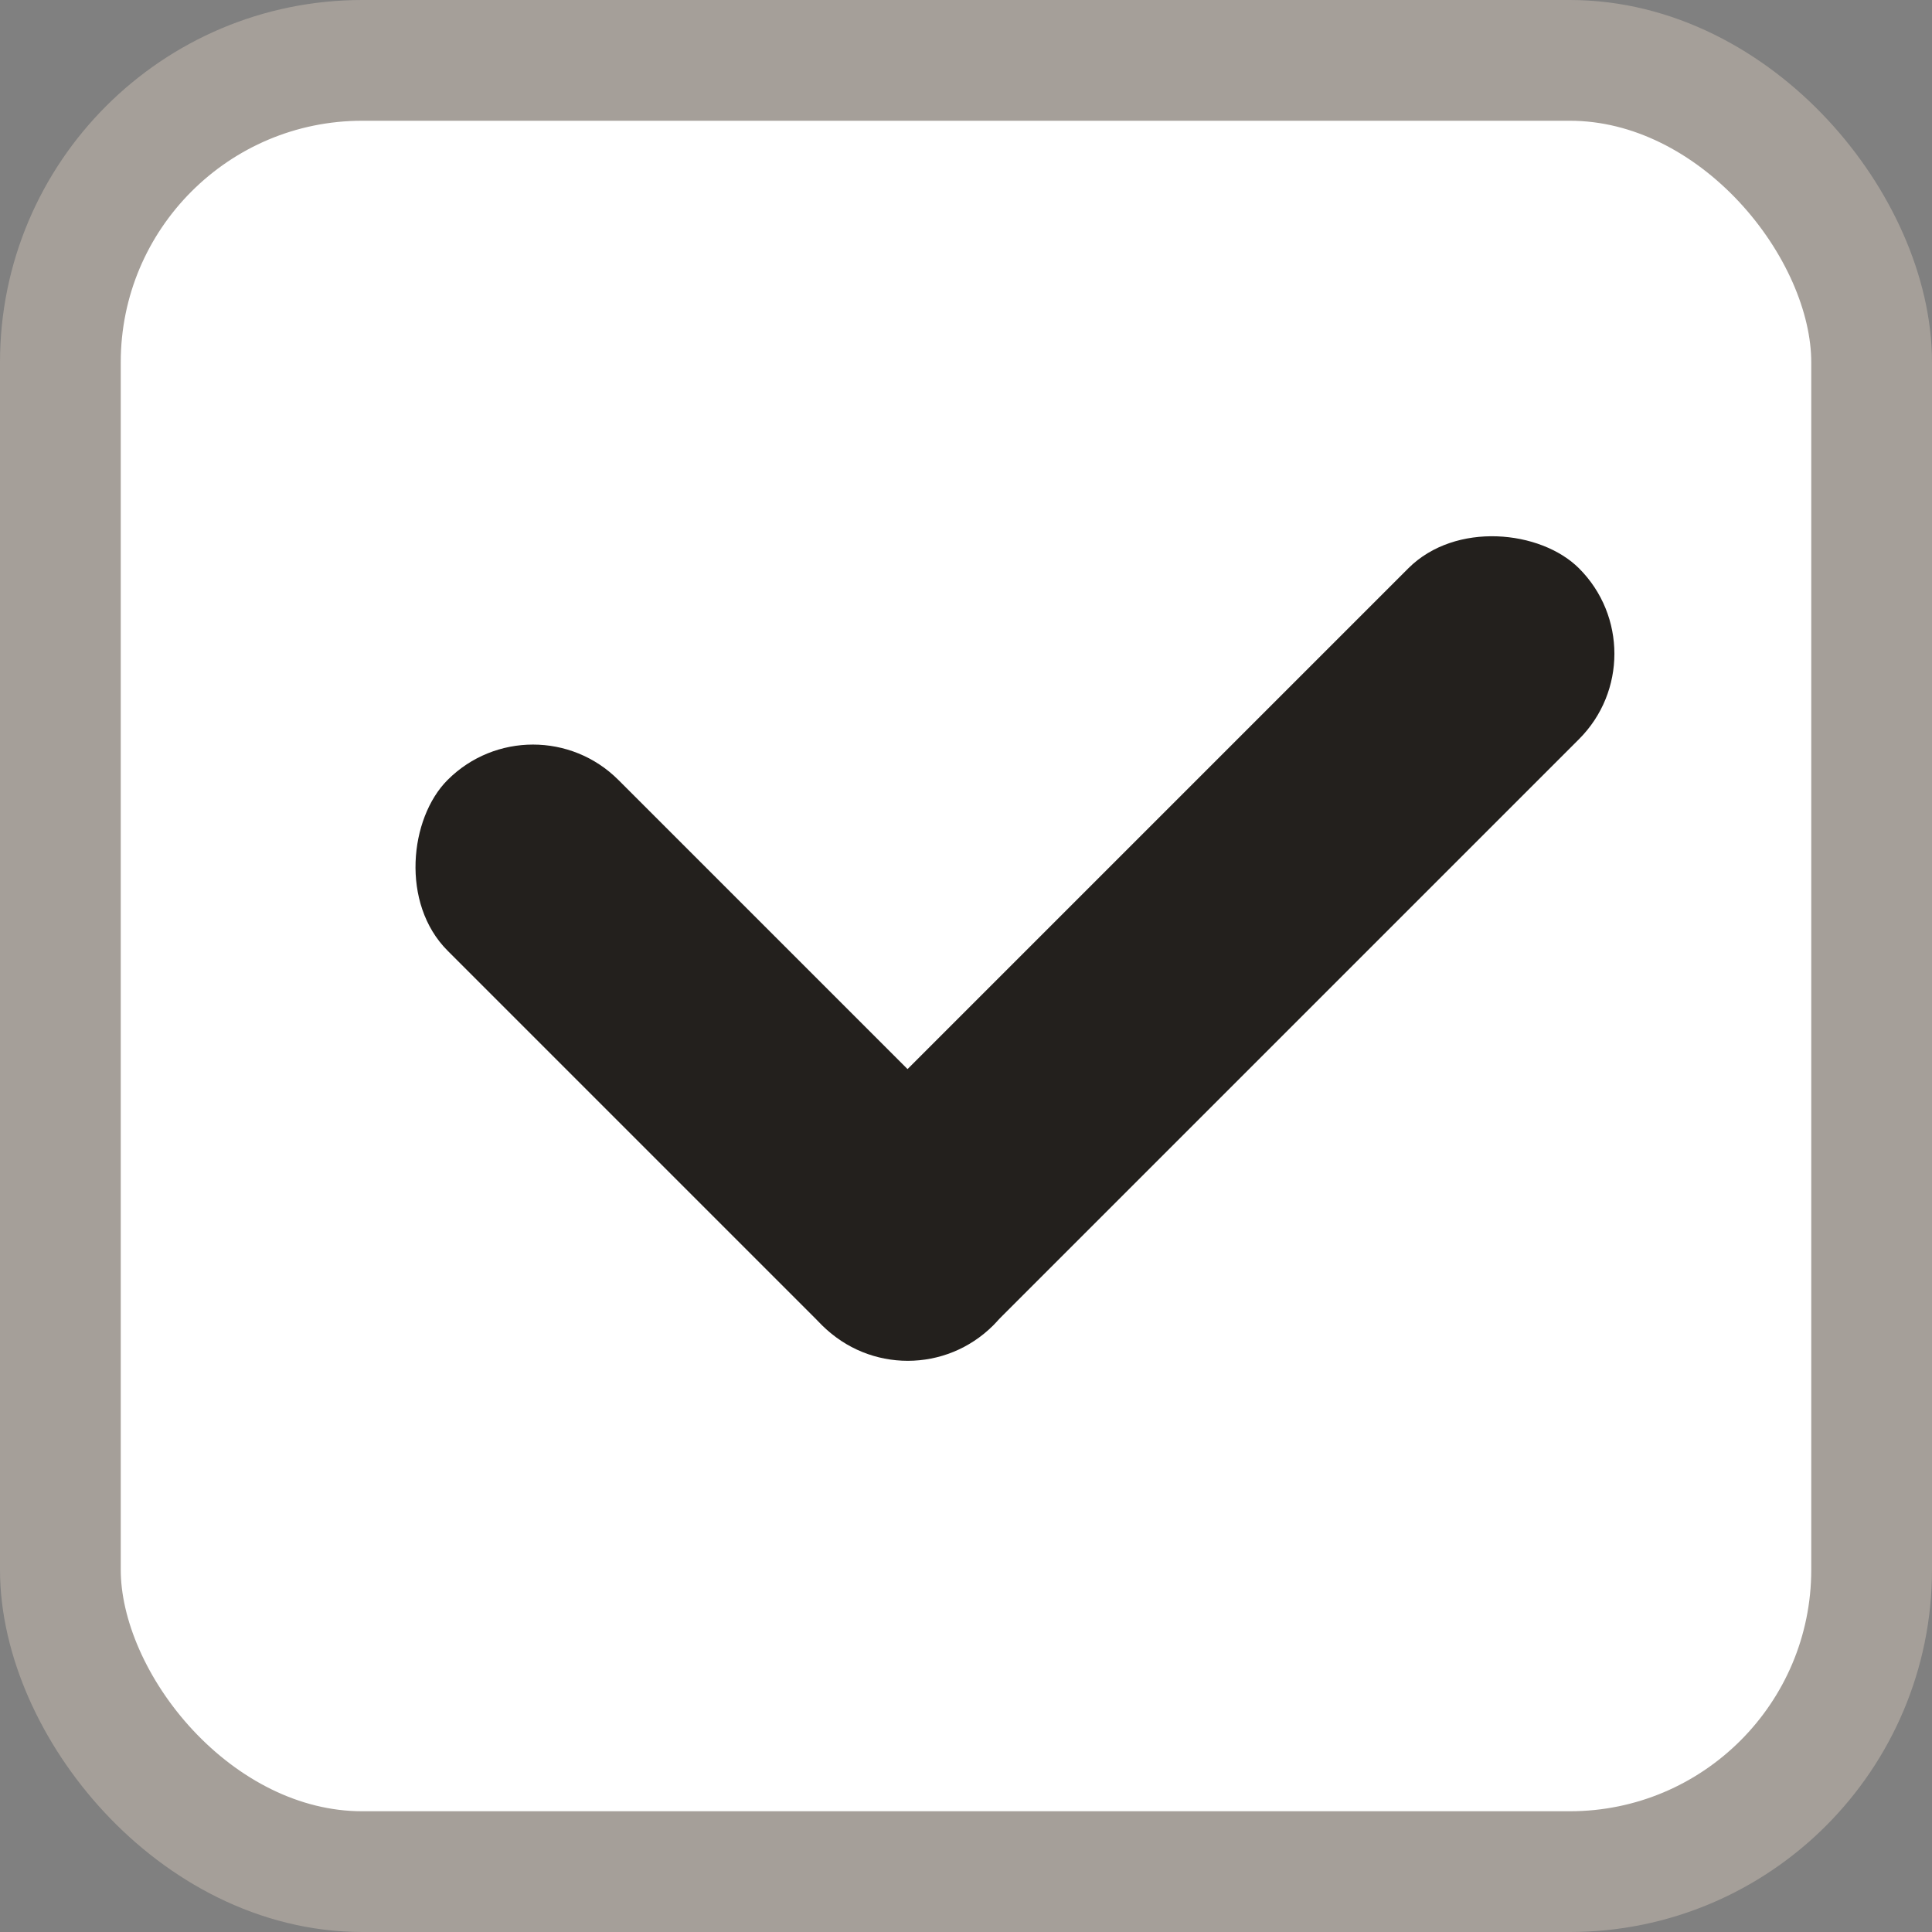
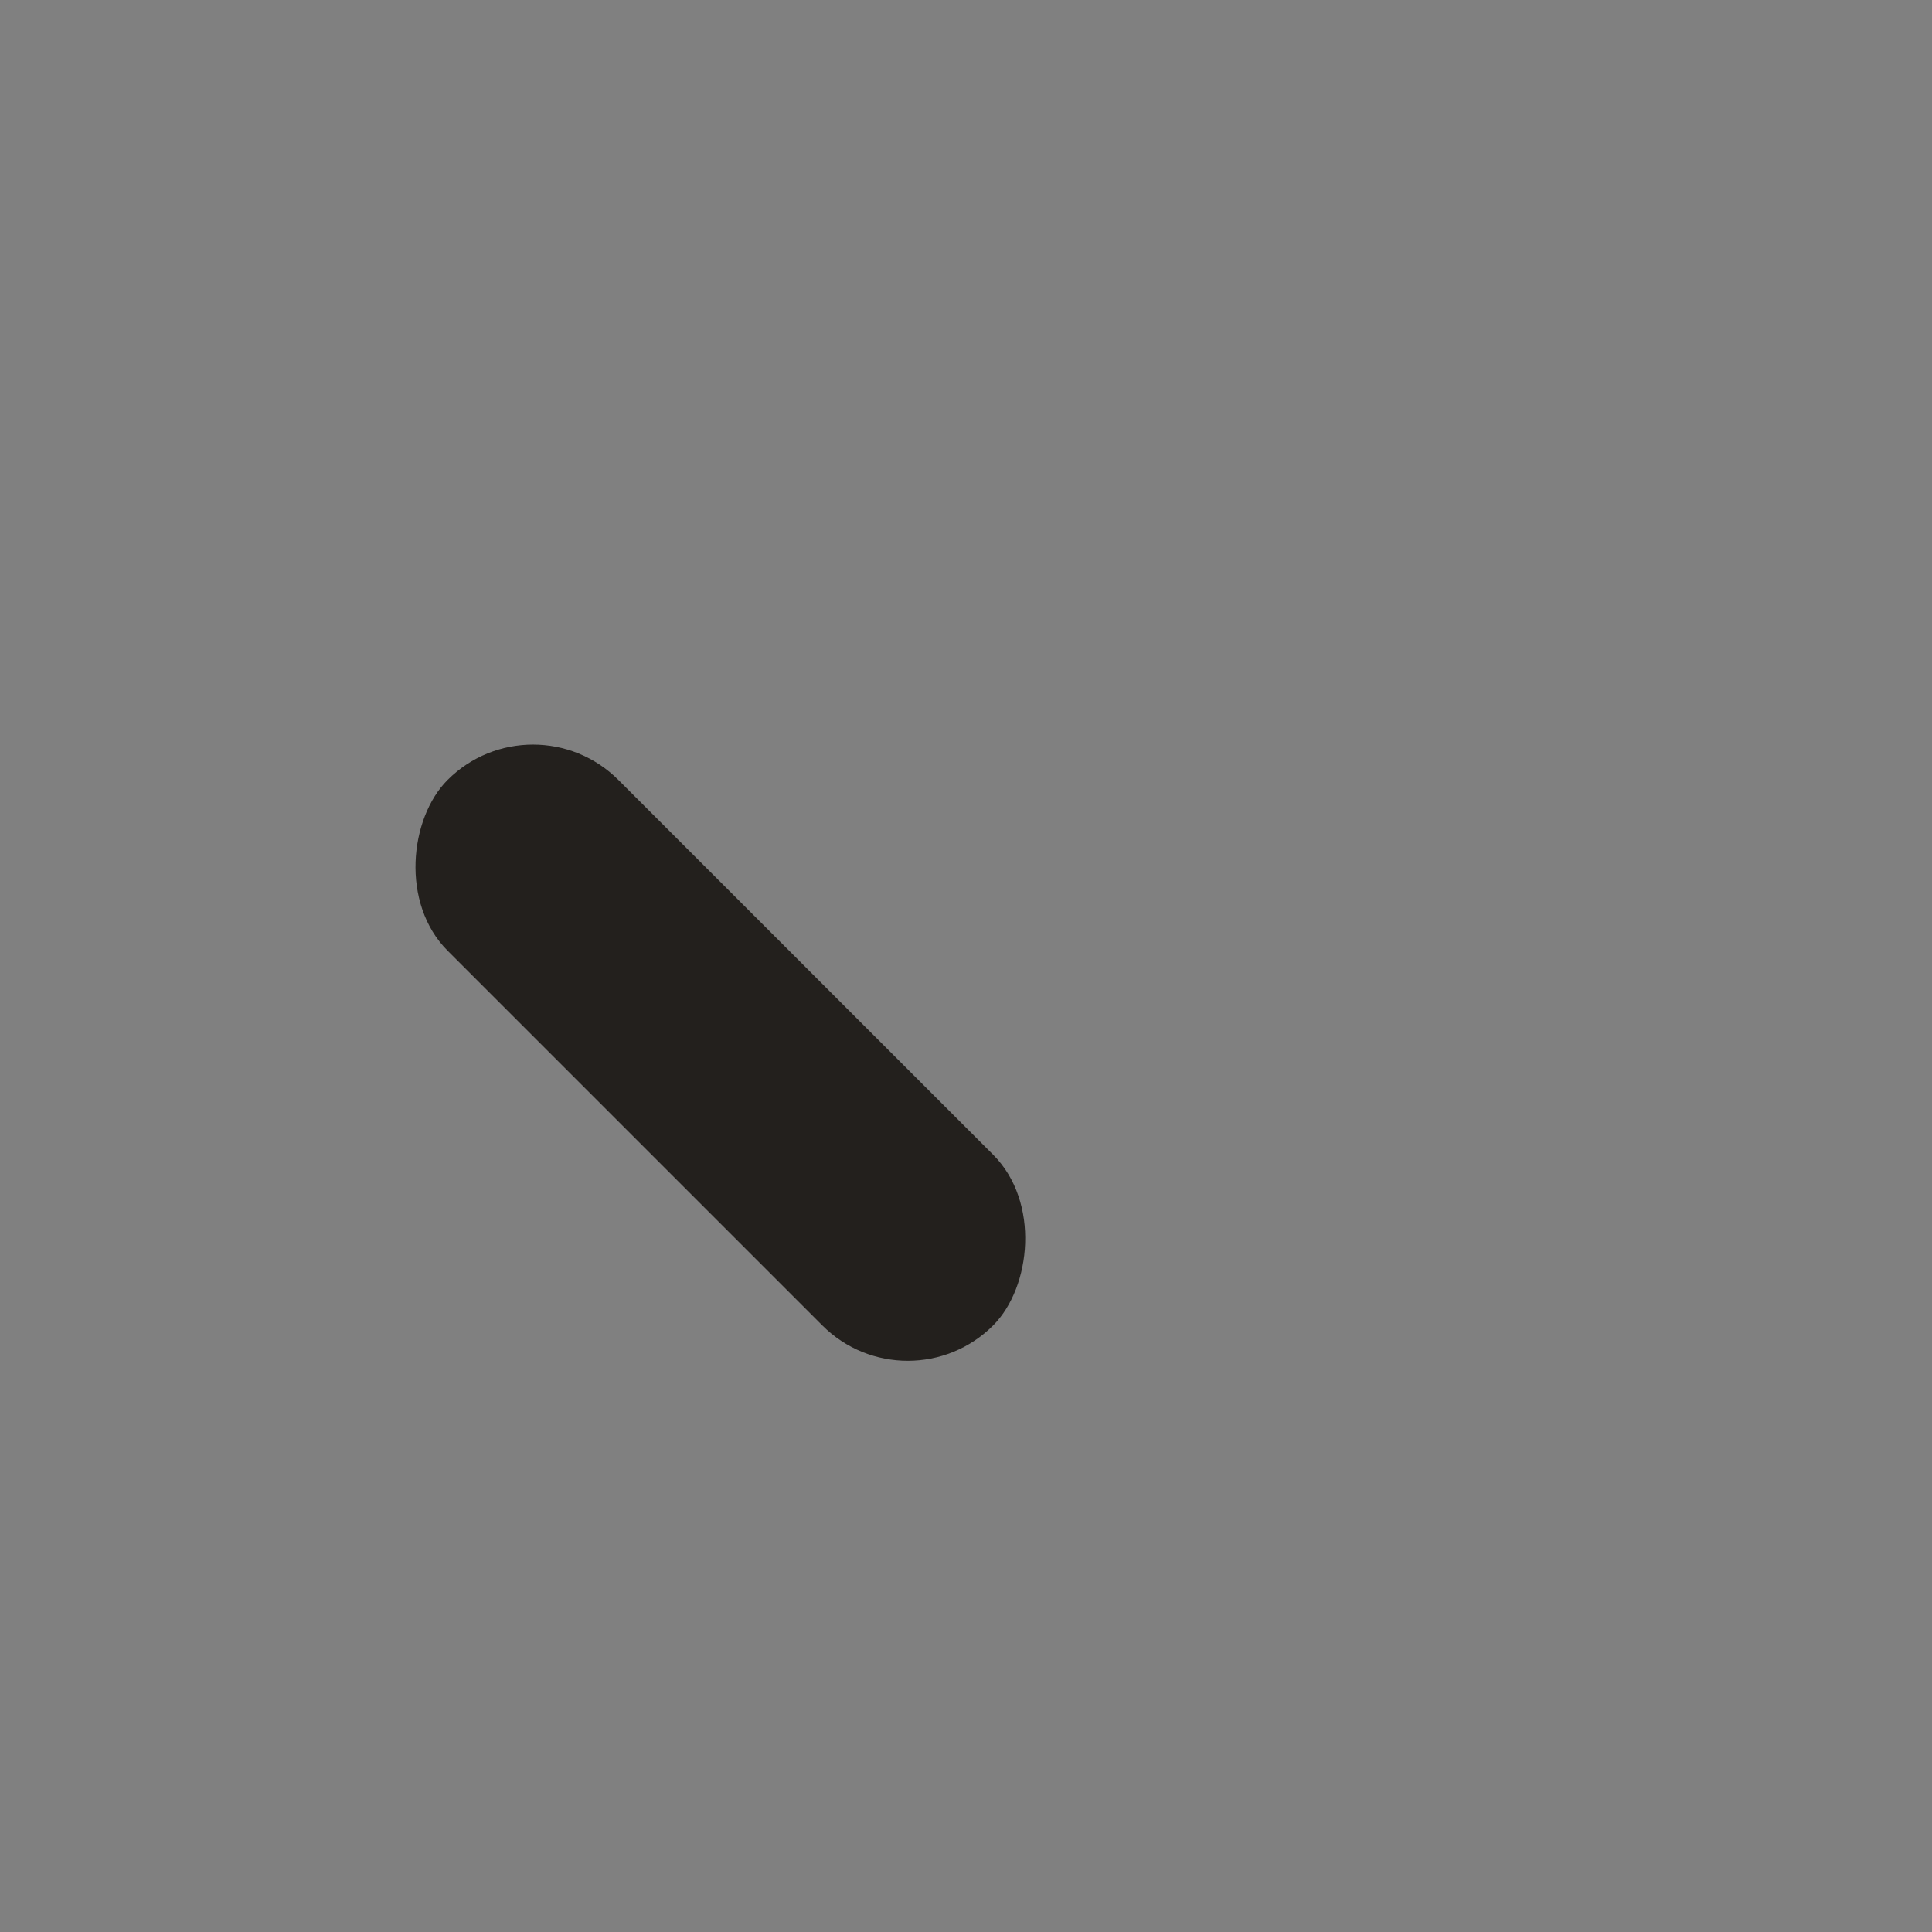
<svg xmlns="http://www.w3.org/2000/svg" width="16" height="16" viewBox="0 0 16 16" fill="none">
  <rect x="0" y="0" width="16" height="16" fill="#808080" stroke="none" />
-   <rect x="0.5" y="0.5" width="15" height="15" rx="2.5" fill="white" stroke="#A59F99" />
  <rect x="4.414" y="5.752" width="6.389" height="2" rx="1" transform="rotate(45 4.414 5.752)" fill="#23201D" />
-   <rect x="13.784" y="5.414" width="8.864" height="2" rx="1" transform="rotate(135 13.784 5.414)" fill="#23201D" />
</svg>